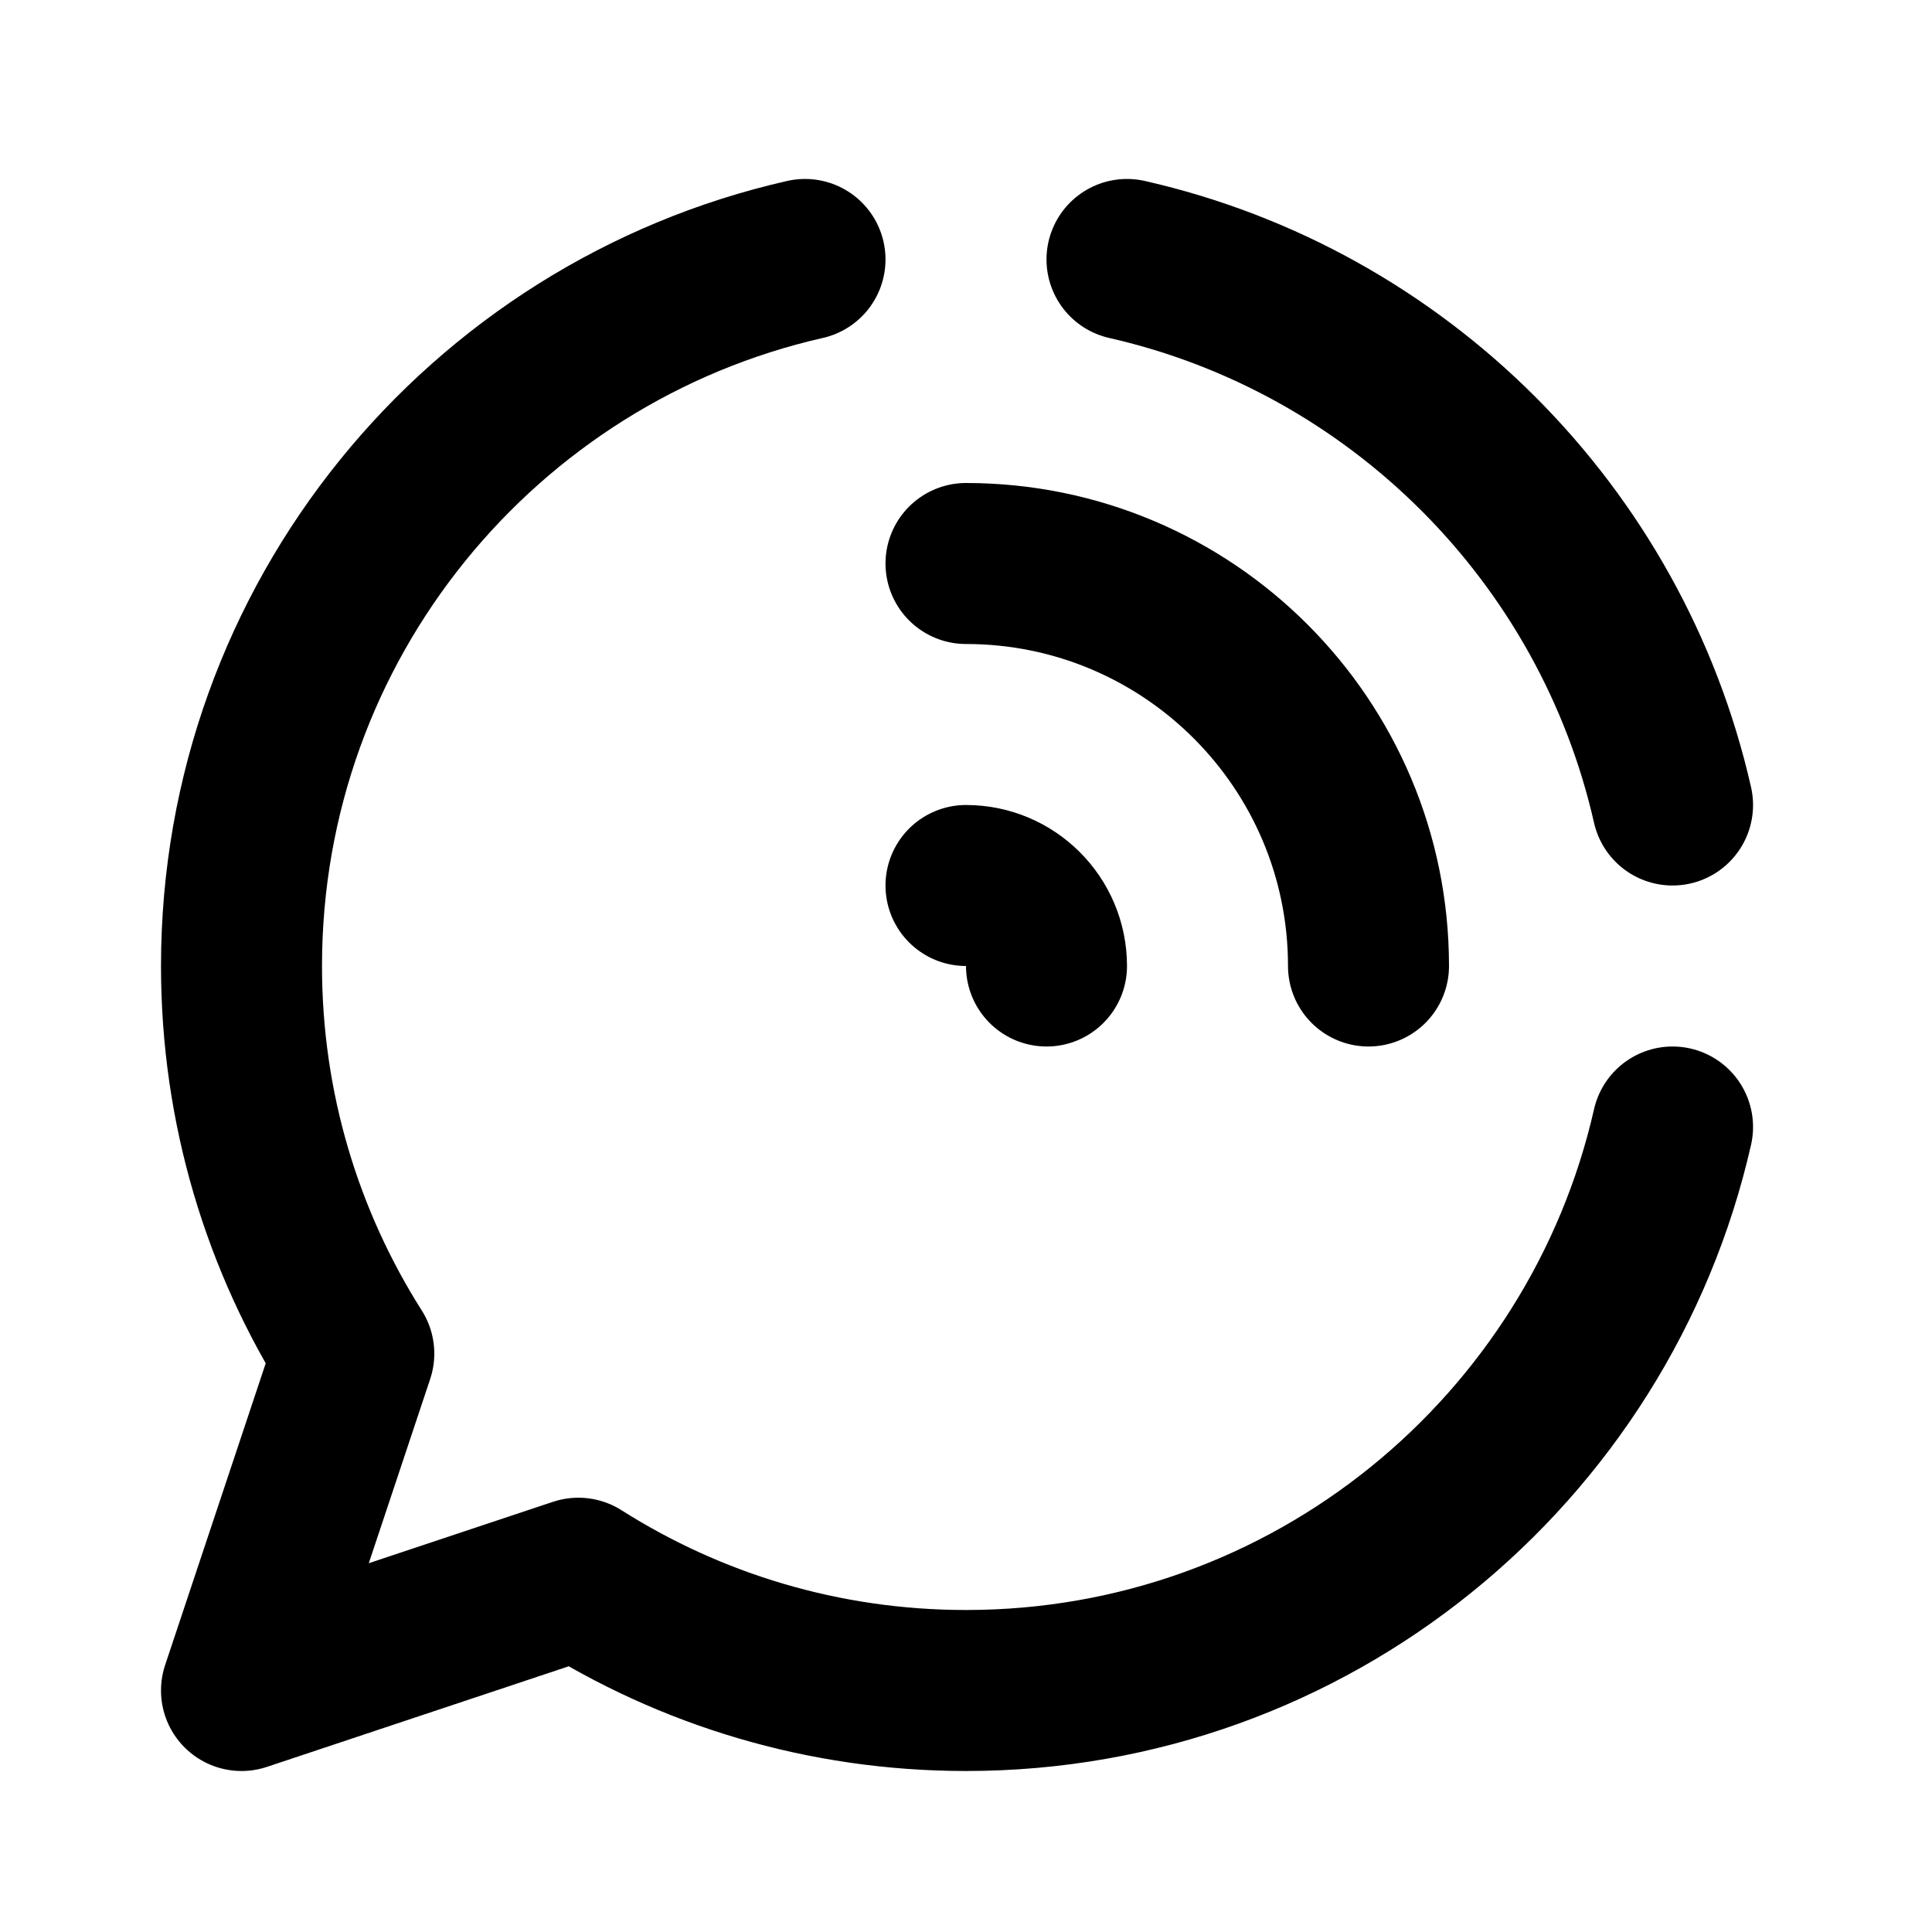
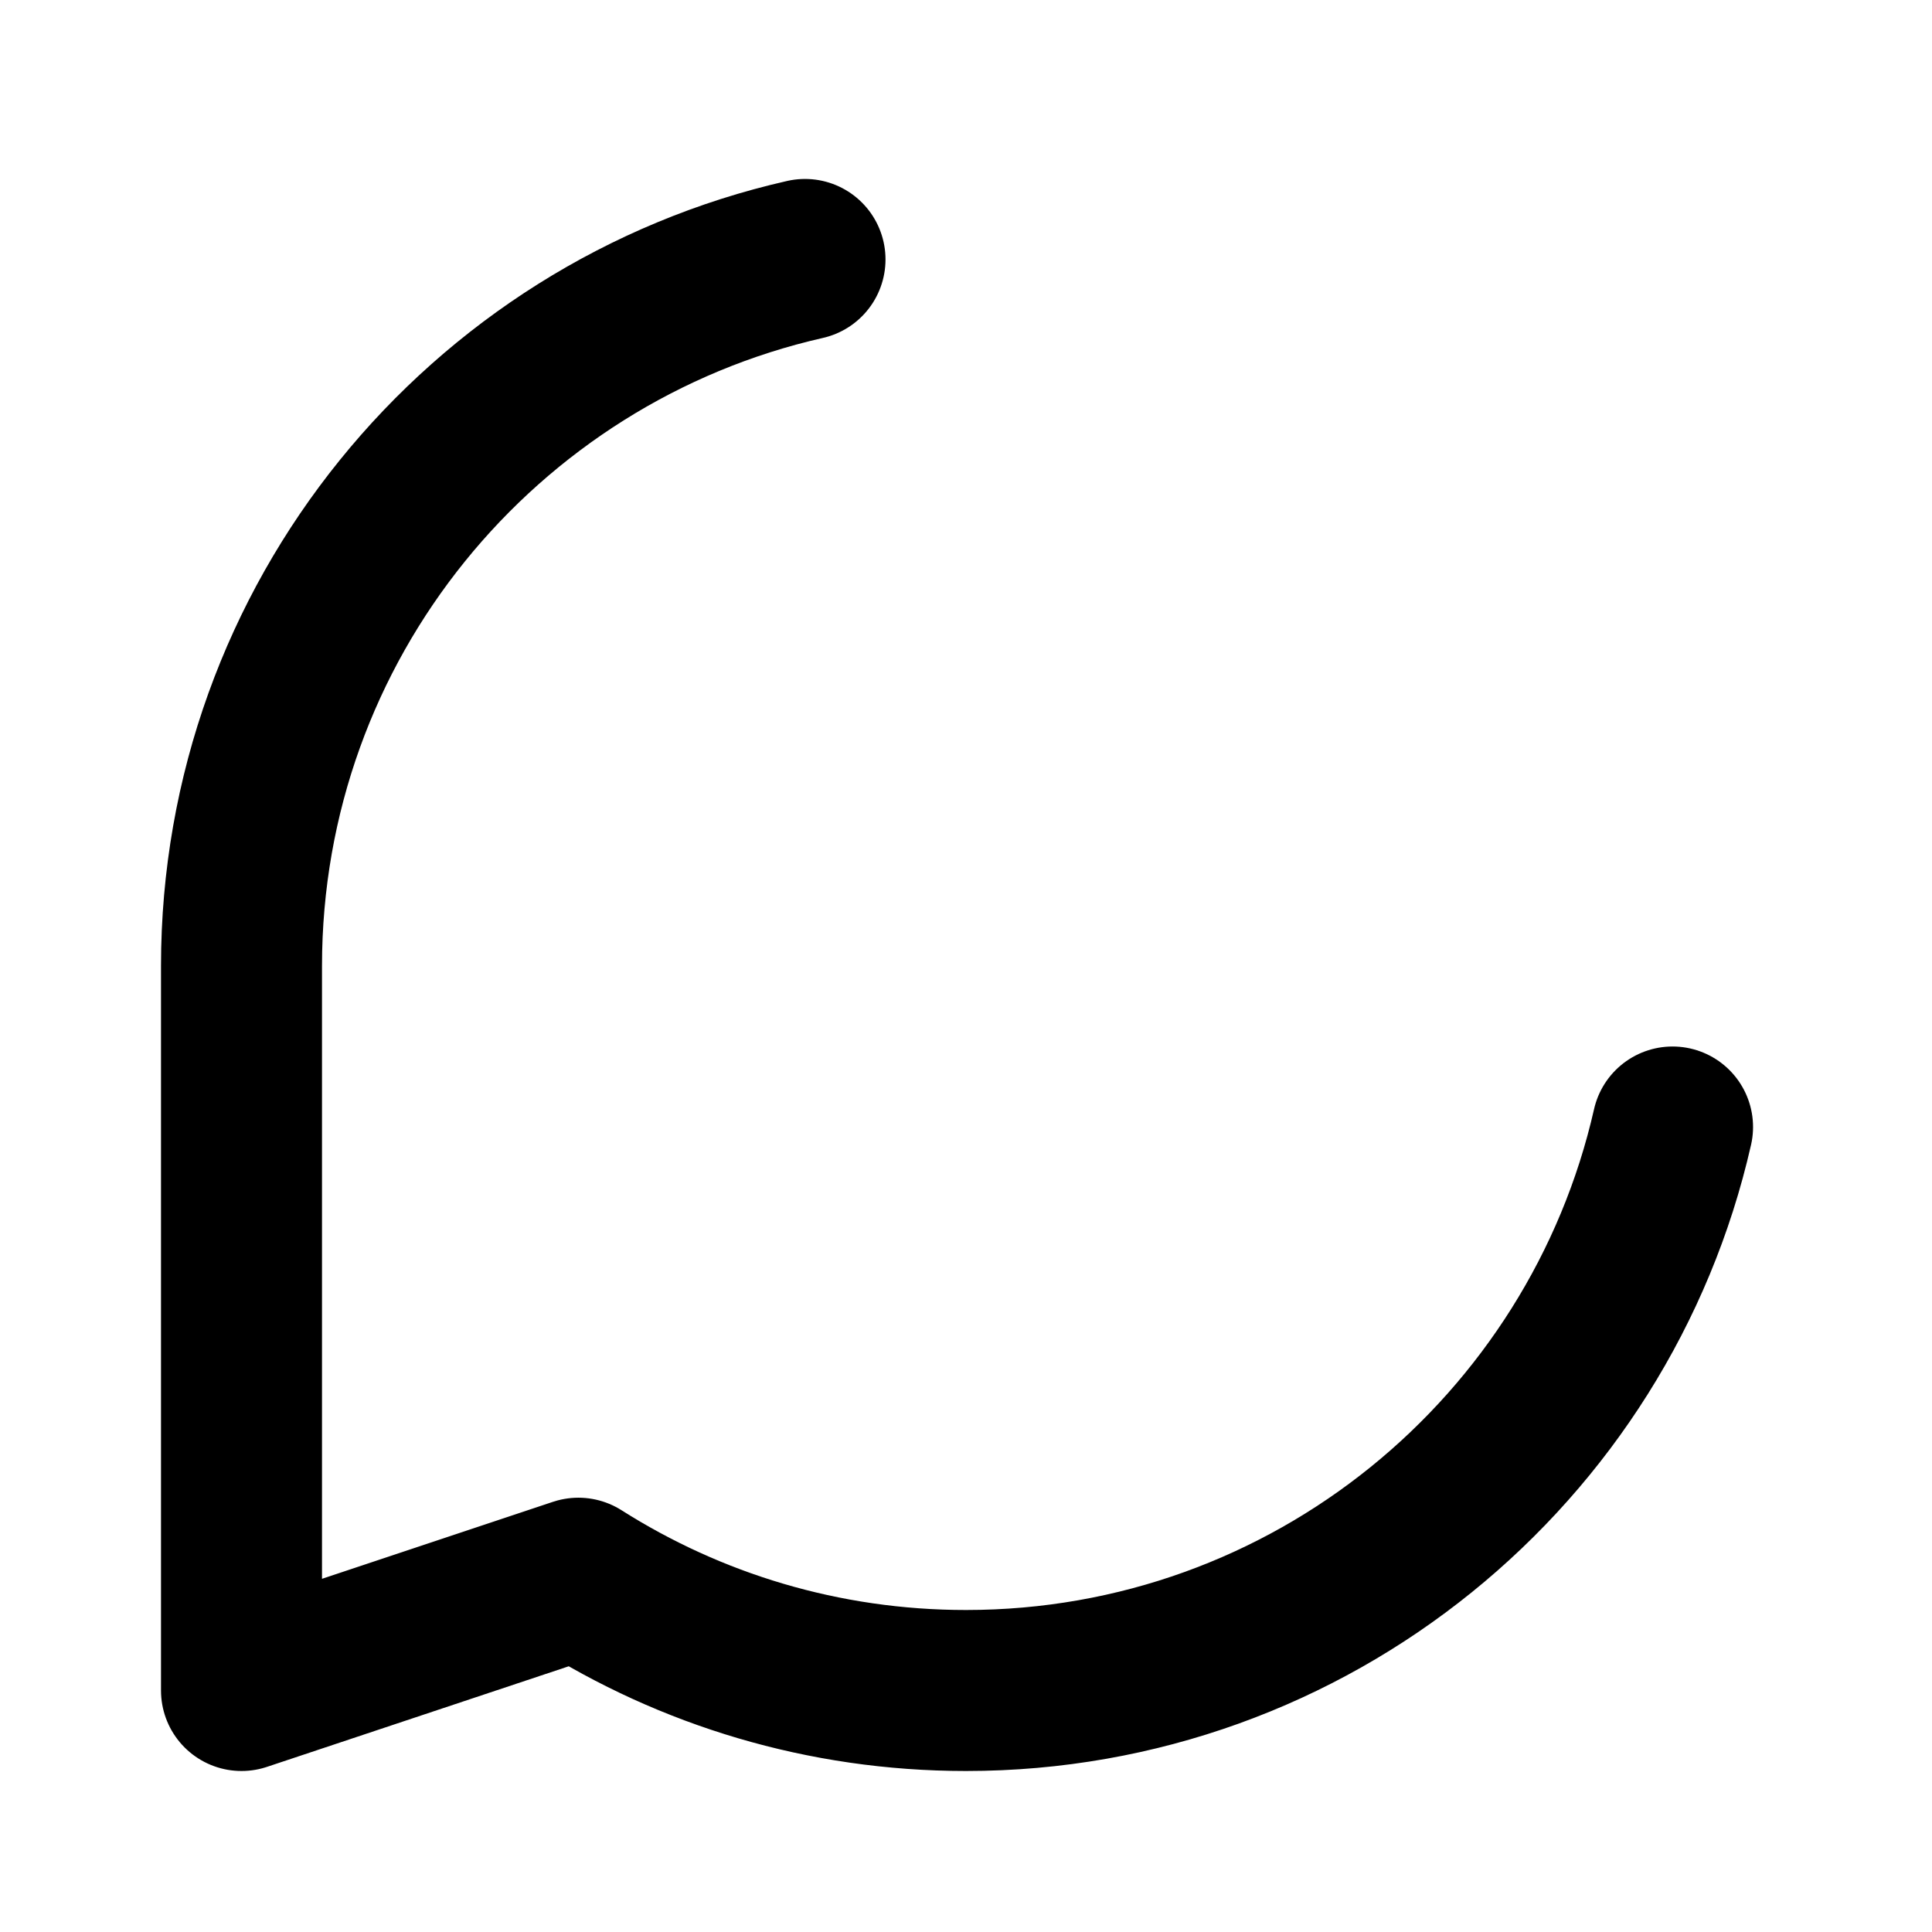
<svg xmlns="http://www.w3.org/2000/svg" width="800px" height="800px" viewBox="0 0 24 24" fill="none">
-   <path d="M10 3.223C5.992 4.132 3 7.717 3 12C3 13.771 3.512 15.423 4.395 16.815L3 21L7.185 19.605C8.577 20.488 10.229 21 12 21C16.283 21 19.867 18.008 20.777 14" stroke="#000000" stroke-linecap="round" stroke-linejoin="round" stroke-width="2" />
-   <path d="M20.777 10C20.014 6.635 17.365 3.987 14 3.223" stroke="#000000" stroke-linecap="round" stroke-linejoin="round" stroke-width="2" />
-   <path d="M17 12C17 9.239 14.761 7 12 7" stroke="#000000" stroke-linecap="round" stroke-linejoin="round" stroke-width="2" />
-   <path d="M13 12C13 11.448 12.552 11 12 11" stroke="#000000" stroke-linecap="round" stroke-linejoin="round" stroke-width="2" />
+   <path d="M10 3.223C5.992 4.132 3 7.717 3 12L3 21L7.185 19.605C8.577 20.488 10.229 21 12 21C16.283 21 19.867 18.008 20.777 14" stroke="#000000" stroke-linecap="round" stroke-linejoin="round" stroke-width="2" />
</svg>